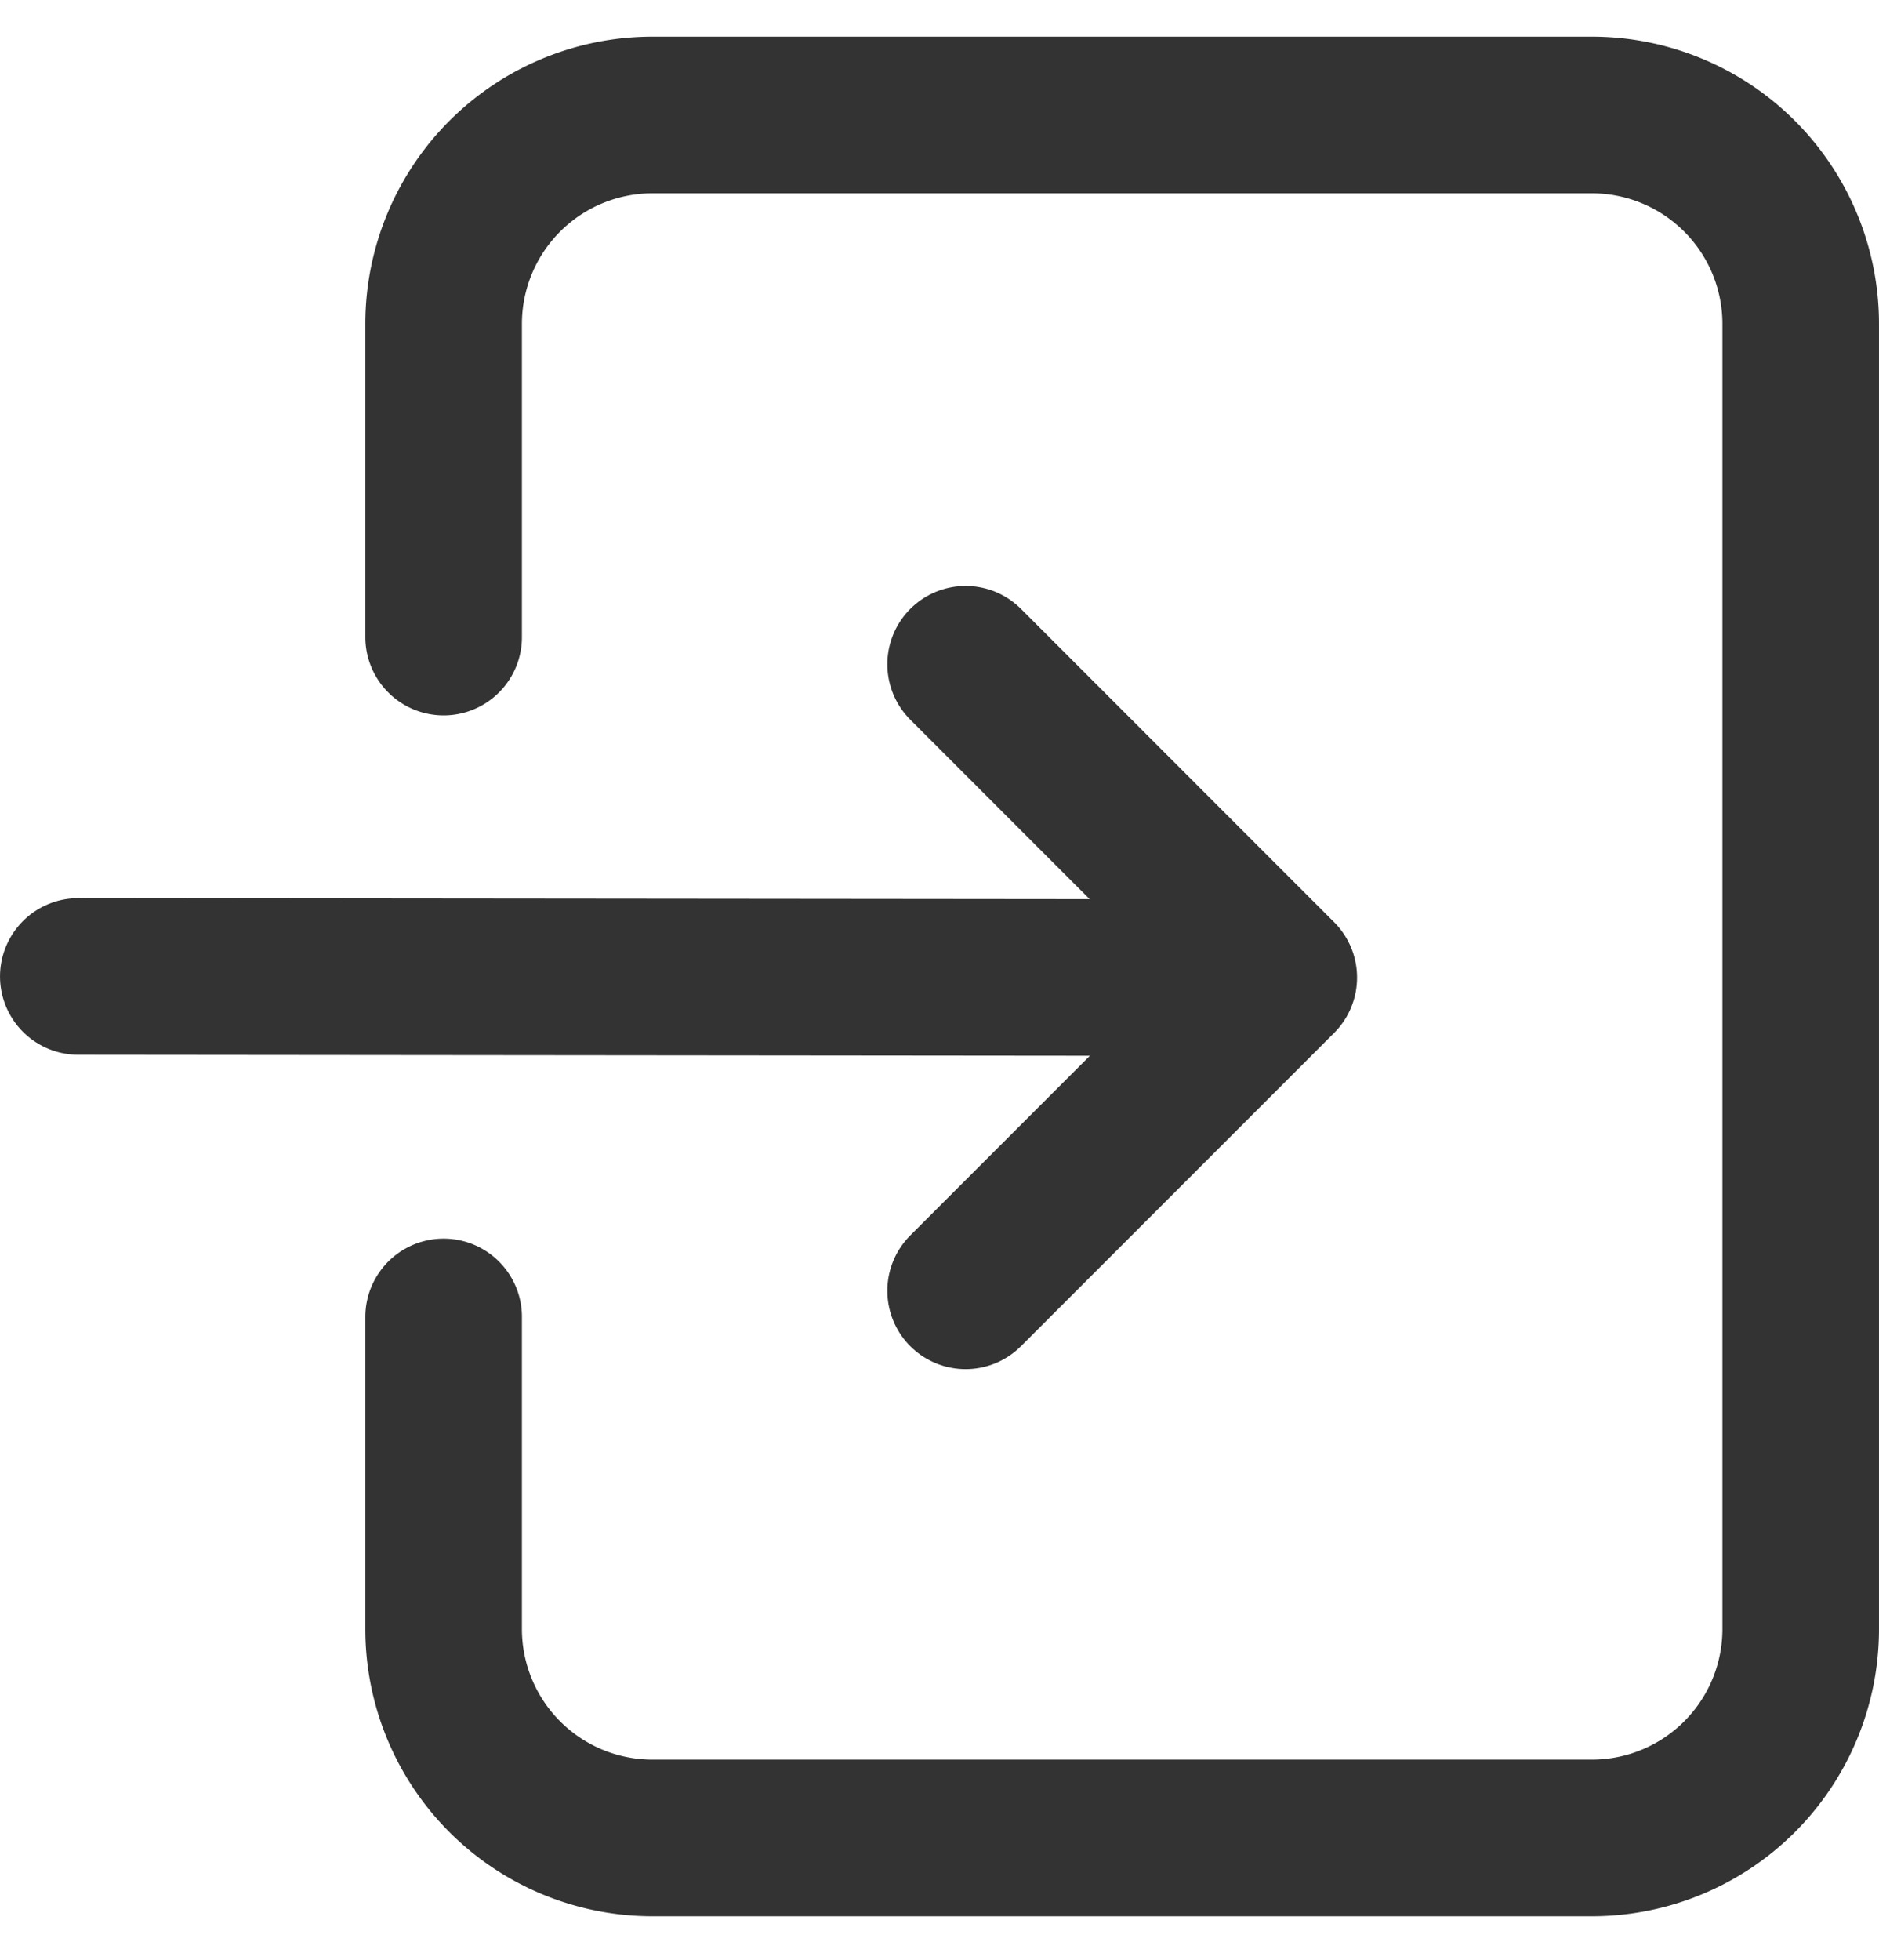
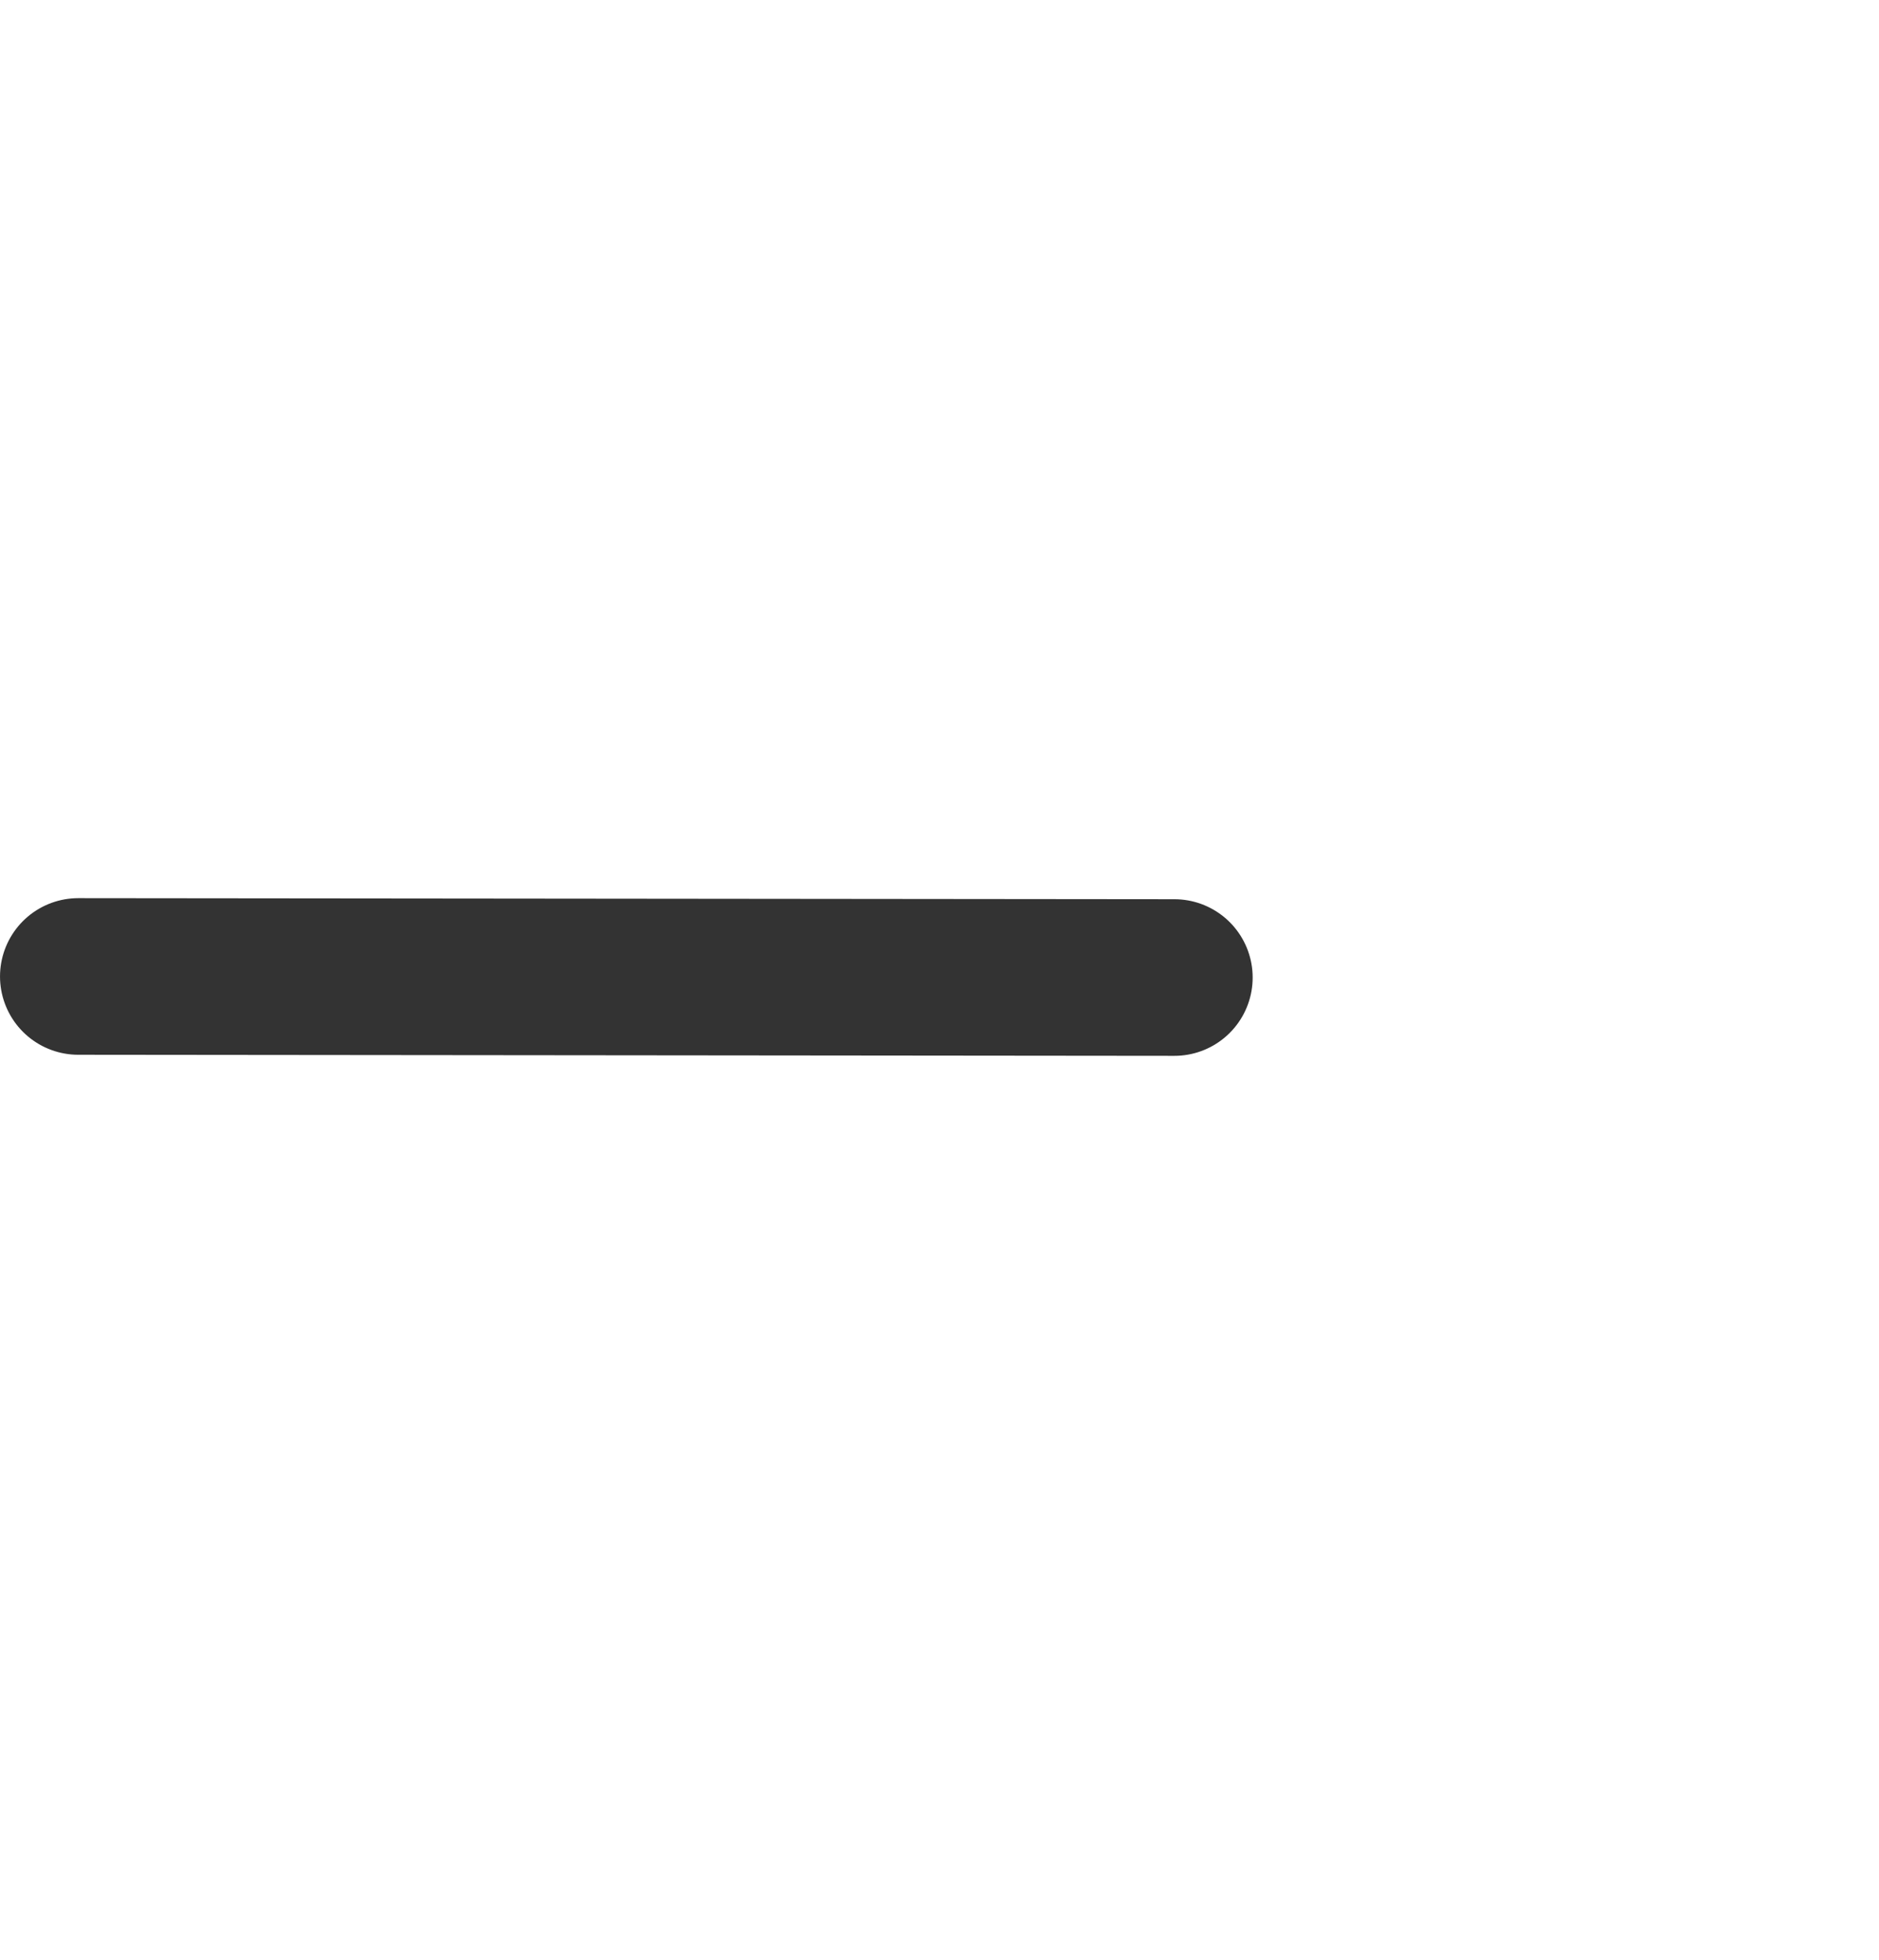
<svg xmlns="http://www.w3.org/2000/svg" width="70" height="73" fill="none">
-   <path stroke="#333" stroke-linecap="round" stroke-linejoin="round" stroke-miterlimit="10" stroke-width="5.833" d="m2.917 36.366 40.833.04M35.973 24.74l11.666 11.667-11.666 11.666" />
-   <path stroke="#333" stroke-linecap="round" stroke-linejoin="round" stroke-miterlimit="10" stroke-width="5.833" d="M16.527 23.727V12.061a7.78 7.78 0 0 1 7.778-7.778h35a7.78 7.78 0 0 1 7.778 7.778v48.61a7.78 7.78 0 0 1-7.778 7.779h-35a7.78 7.78 0 0 1-7.778-7.778V49.046" />
+   <path stroke="#333" stroke-linecap="round" stroke-linejoin="round" stroke-miterlimit="10" stroke-width="5.833" d="m2.917 36.366 40.833.04M35.973 24.74" />
</svg>